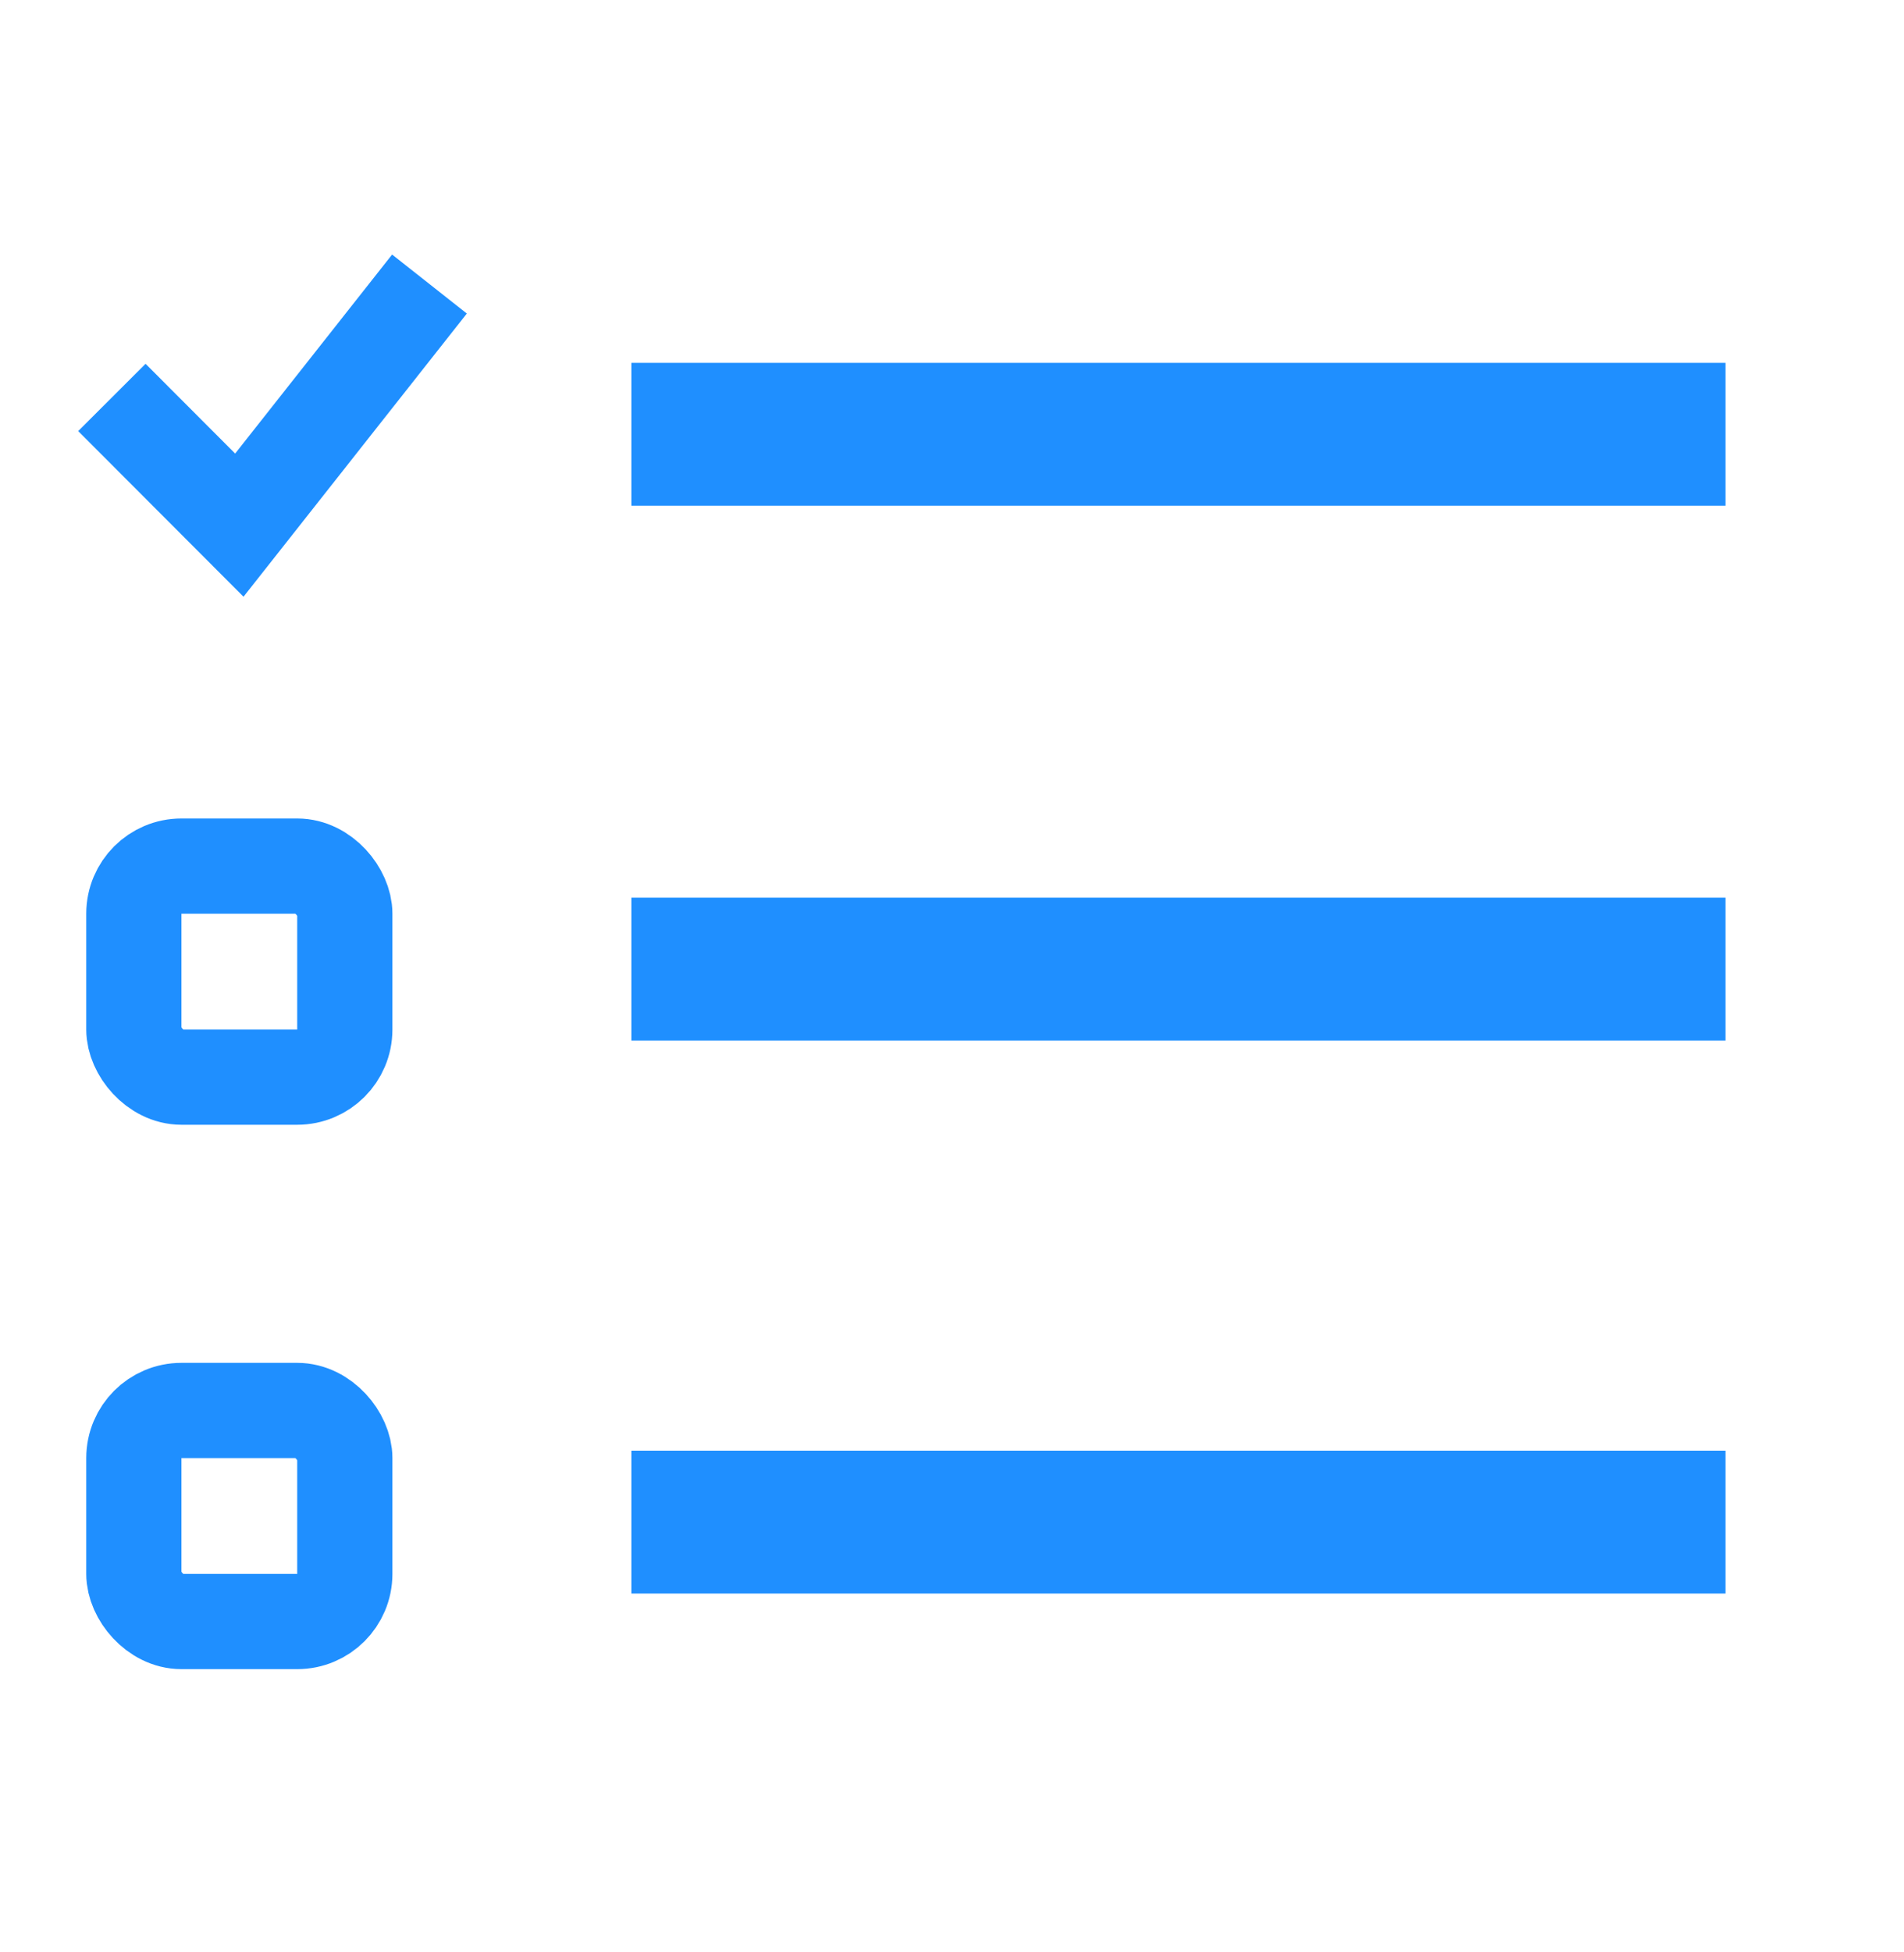
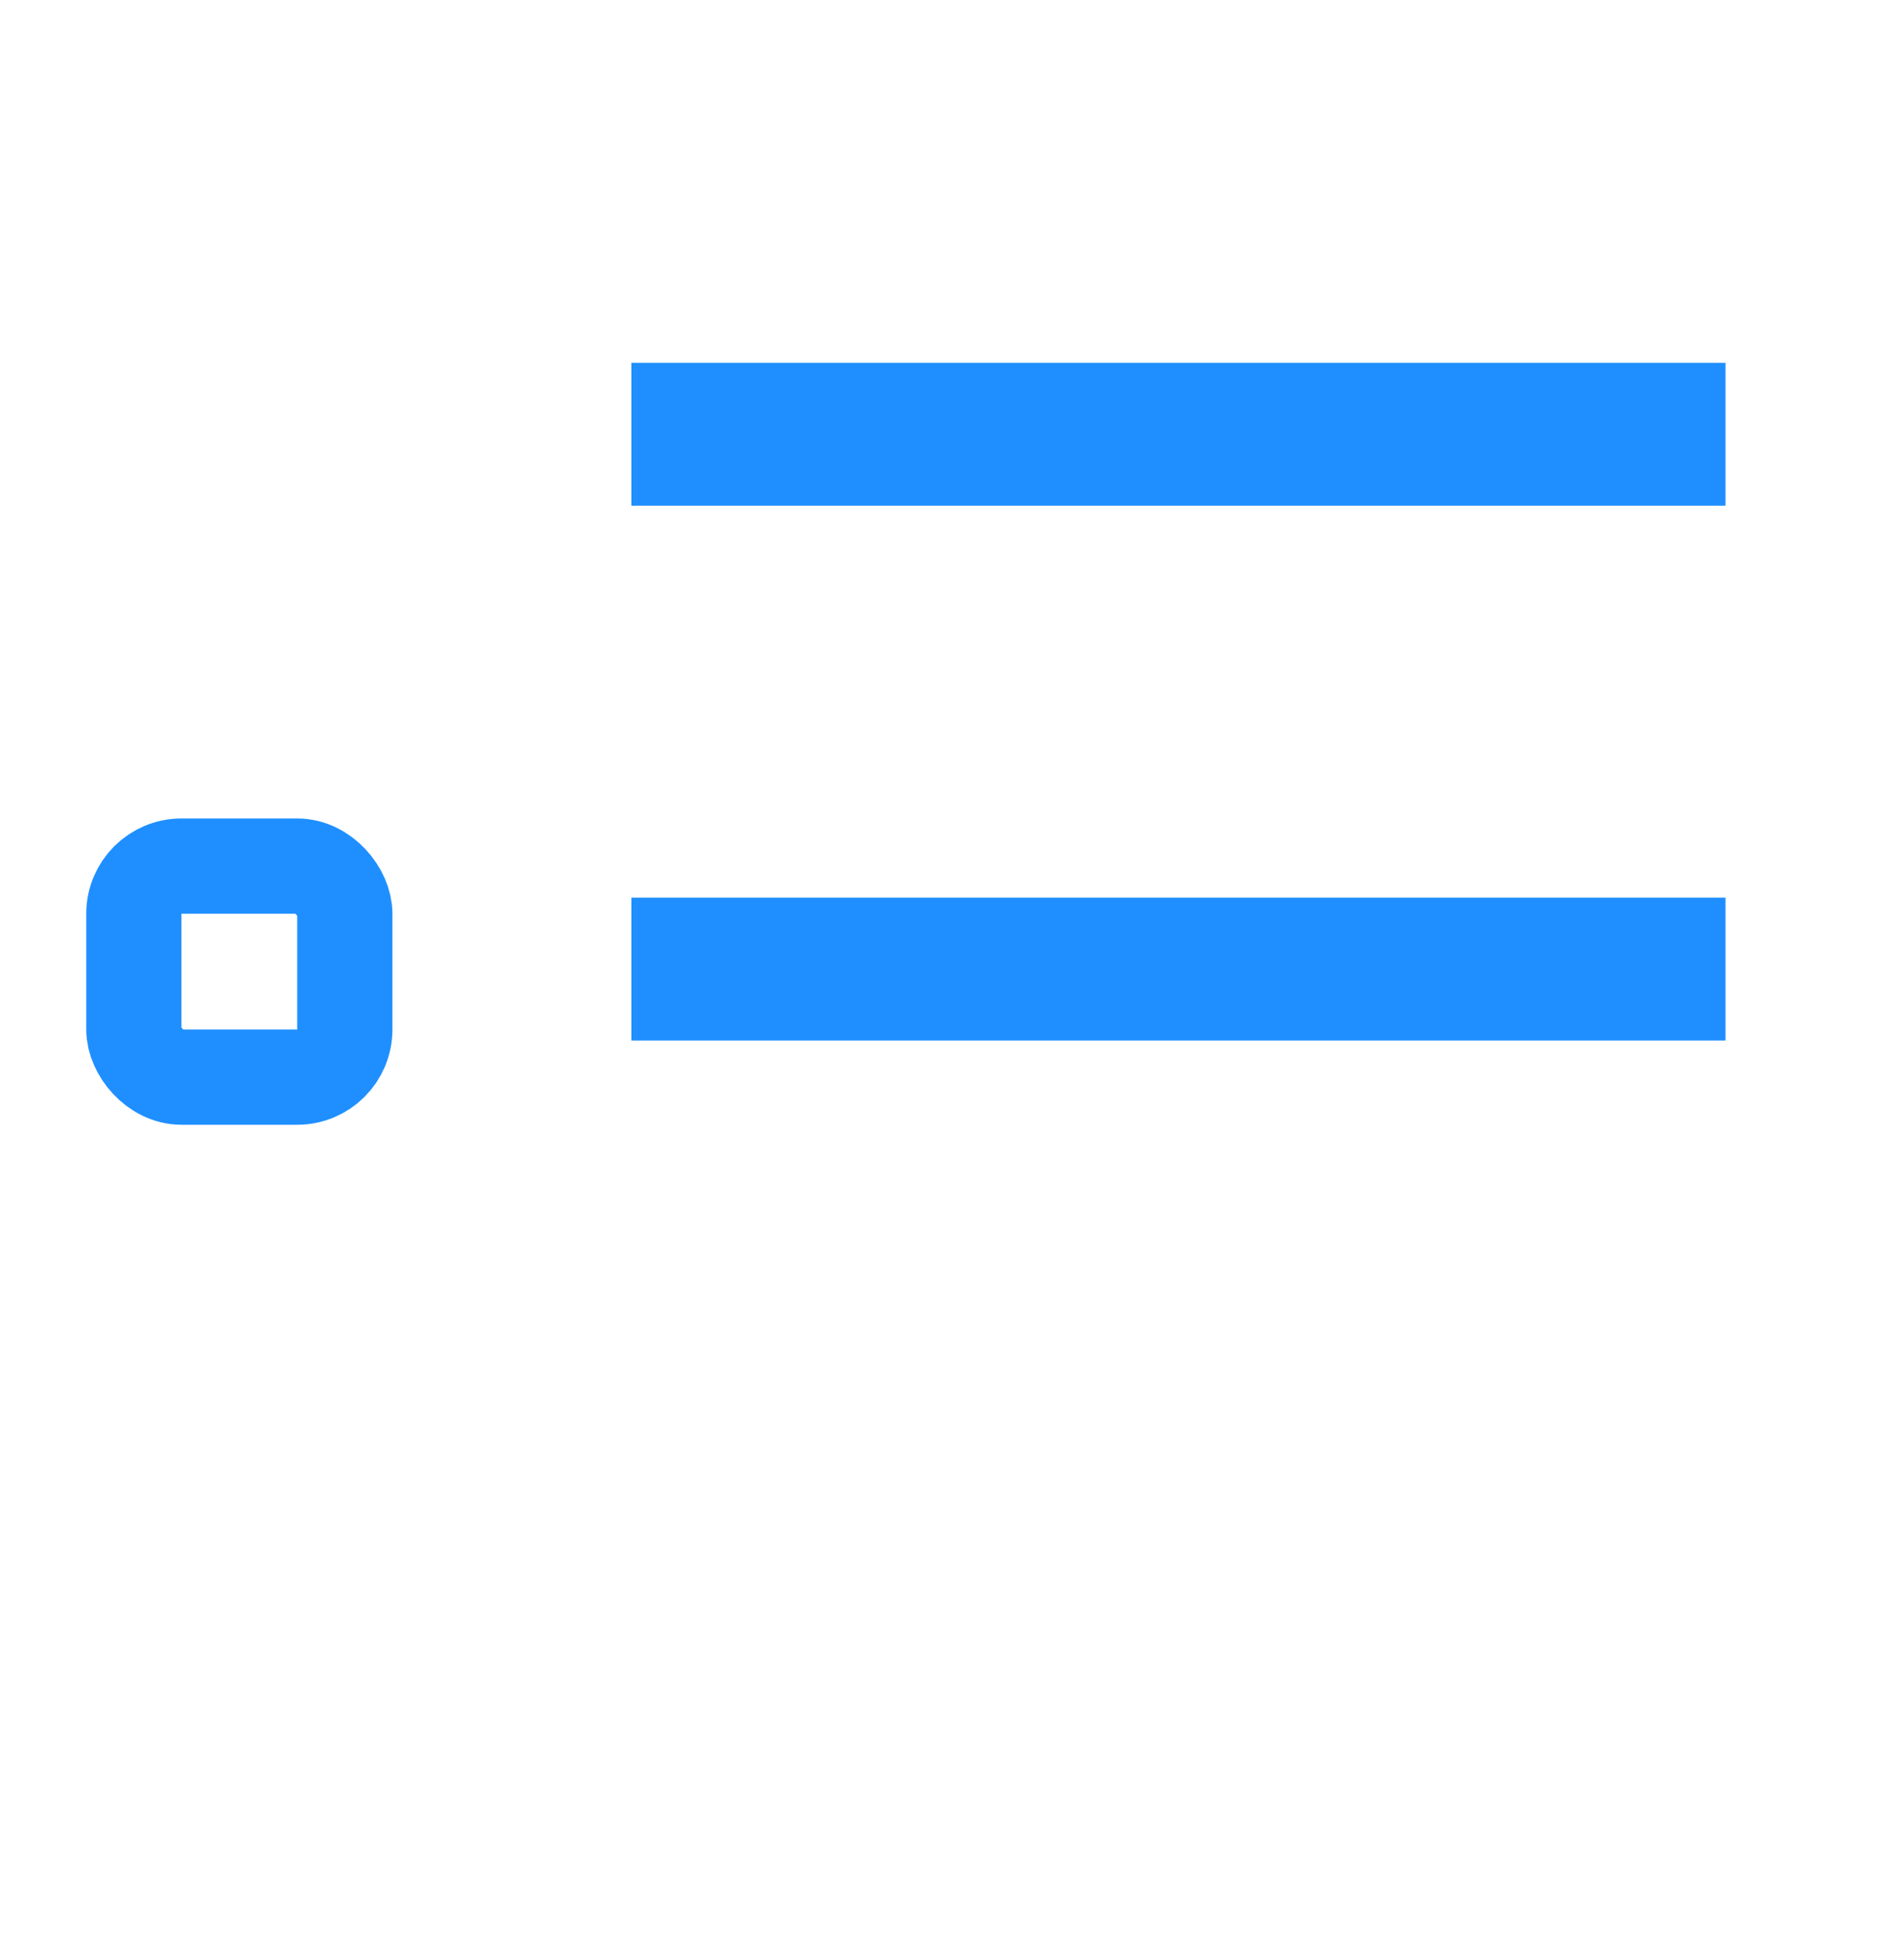
<svg xmlns="http://www.w3.org/2000/svg" width="40" height="41" viewBox="0 0 40 41" fill="none">
  <rect x="2.812" y="18.188" width="4.432" height="4.432" rx="1" stroke="#1F8FFF" stroke-width="2" />
-   <rect x="2.812" y="29.62" width="4.432" height="4.432" rx="1" stroke="#1F8FFF" stroke-width="2" />
  <path d="M14.764 9.12L34.75 9.12" stroke="#1F8FFF" stroke-width="3" stroke-linecap="square" />
  <path d="M14.764 20.351H34.75" stroke="#1F8FFF" stroke-width="3" stroke-linecap="square" />
-   <path d="M14.764 31.964H34.75" stroke="#1F8FFF" stroke-width="3" stroke-linecap="square" />
-   <path d="M3.057 9.054L5.028 11.028L8.403 6.75" stroke="#1F8FFF" stroke-width="2" stroke-linecap="square" />
</svg>